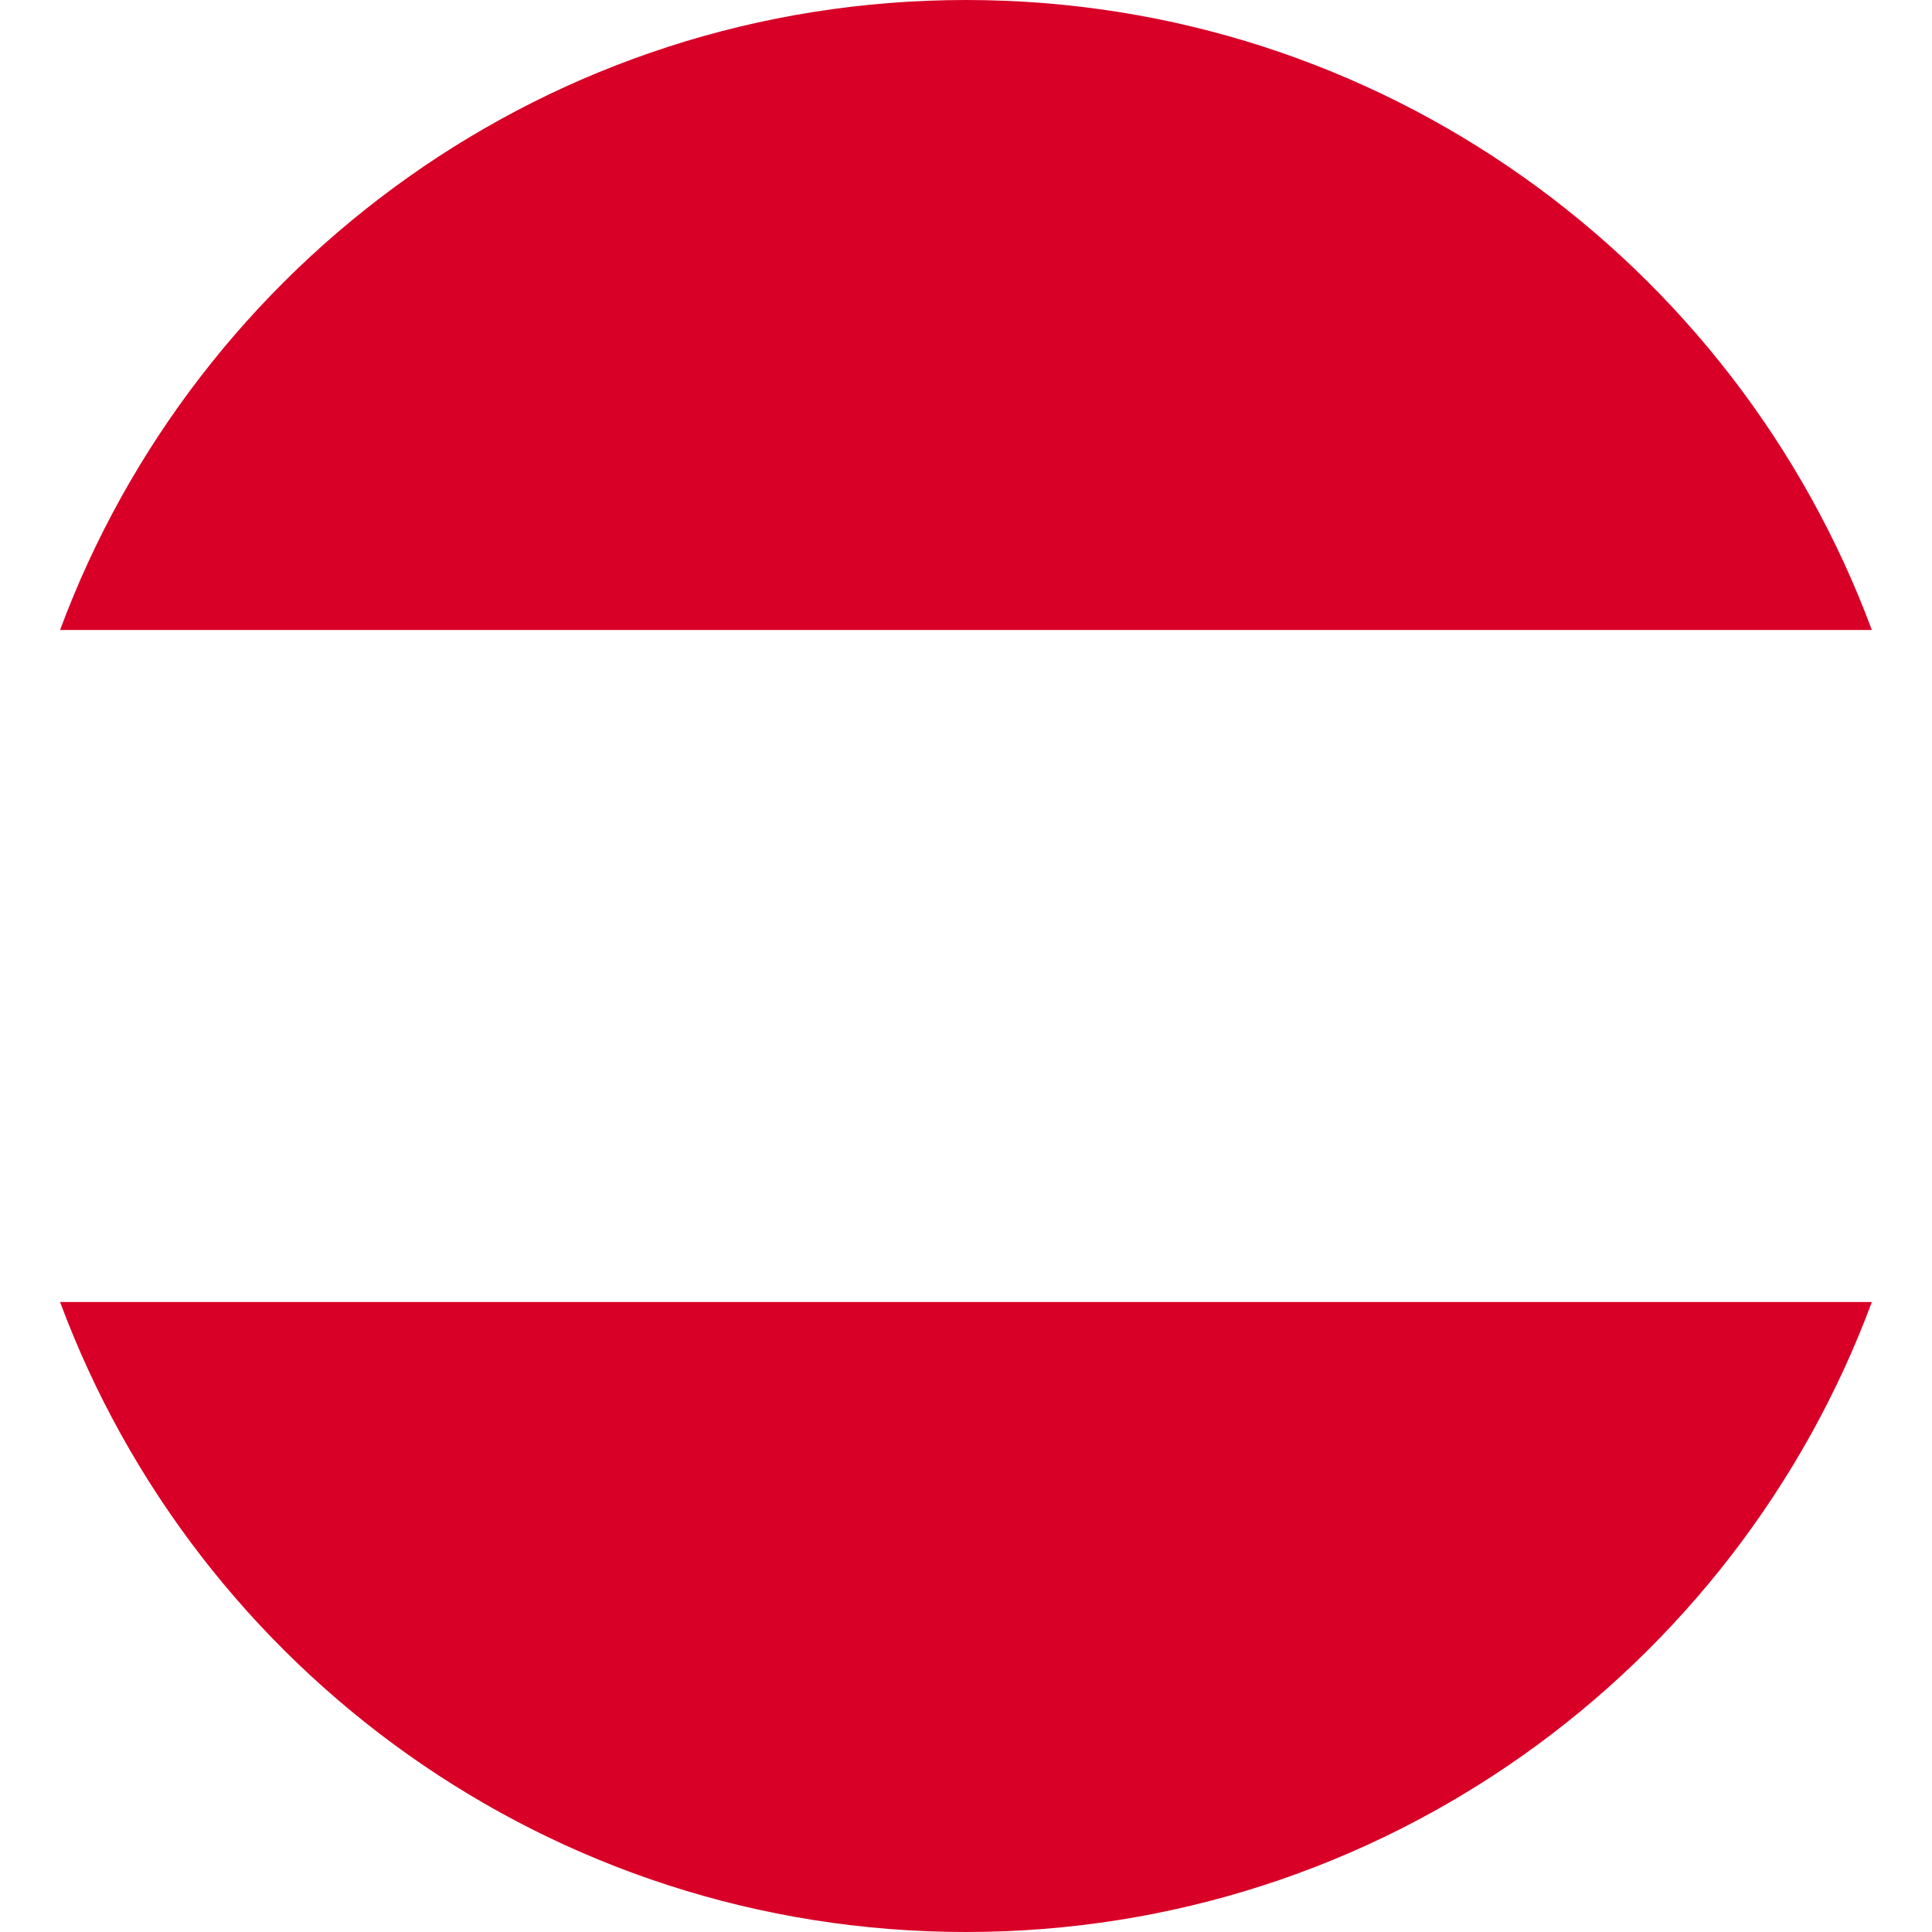
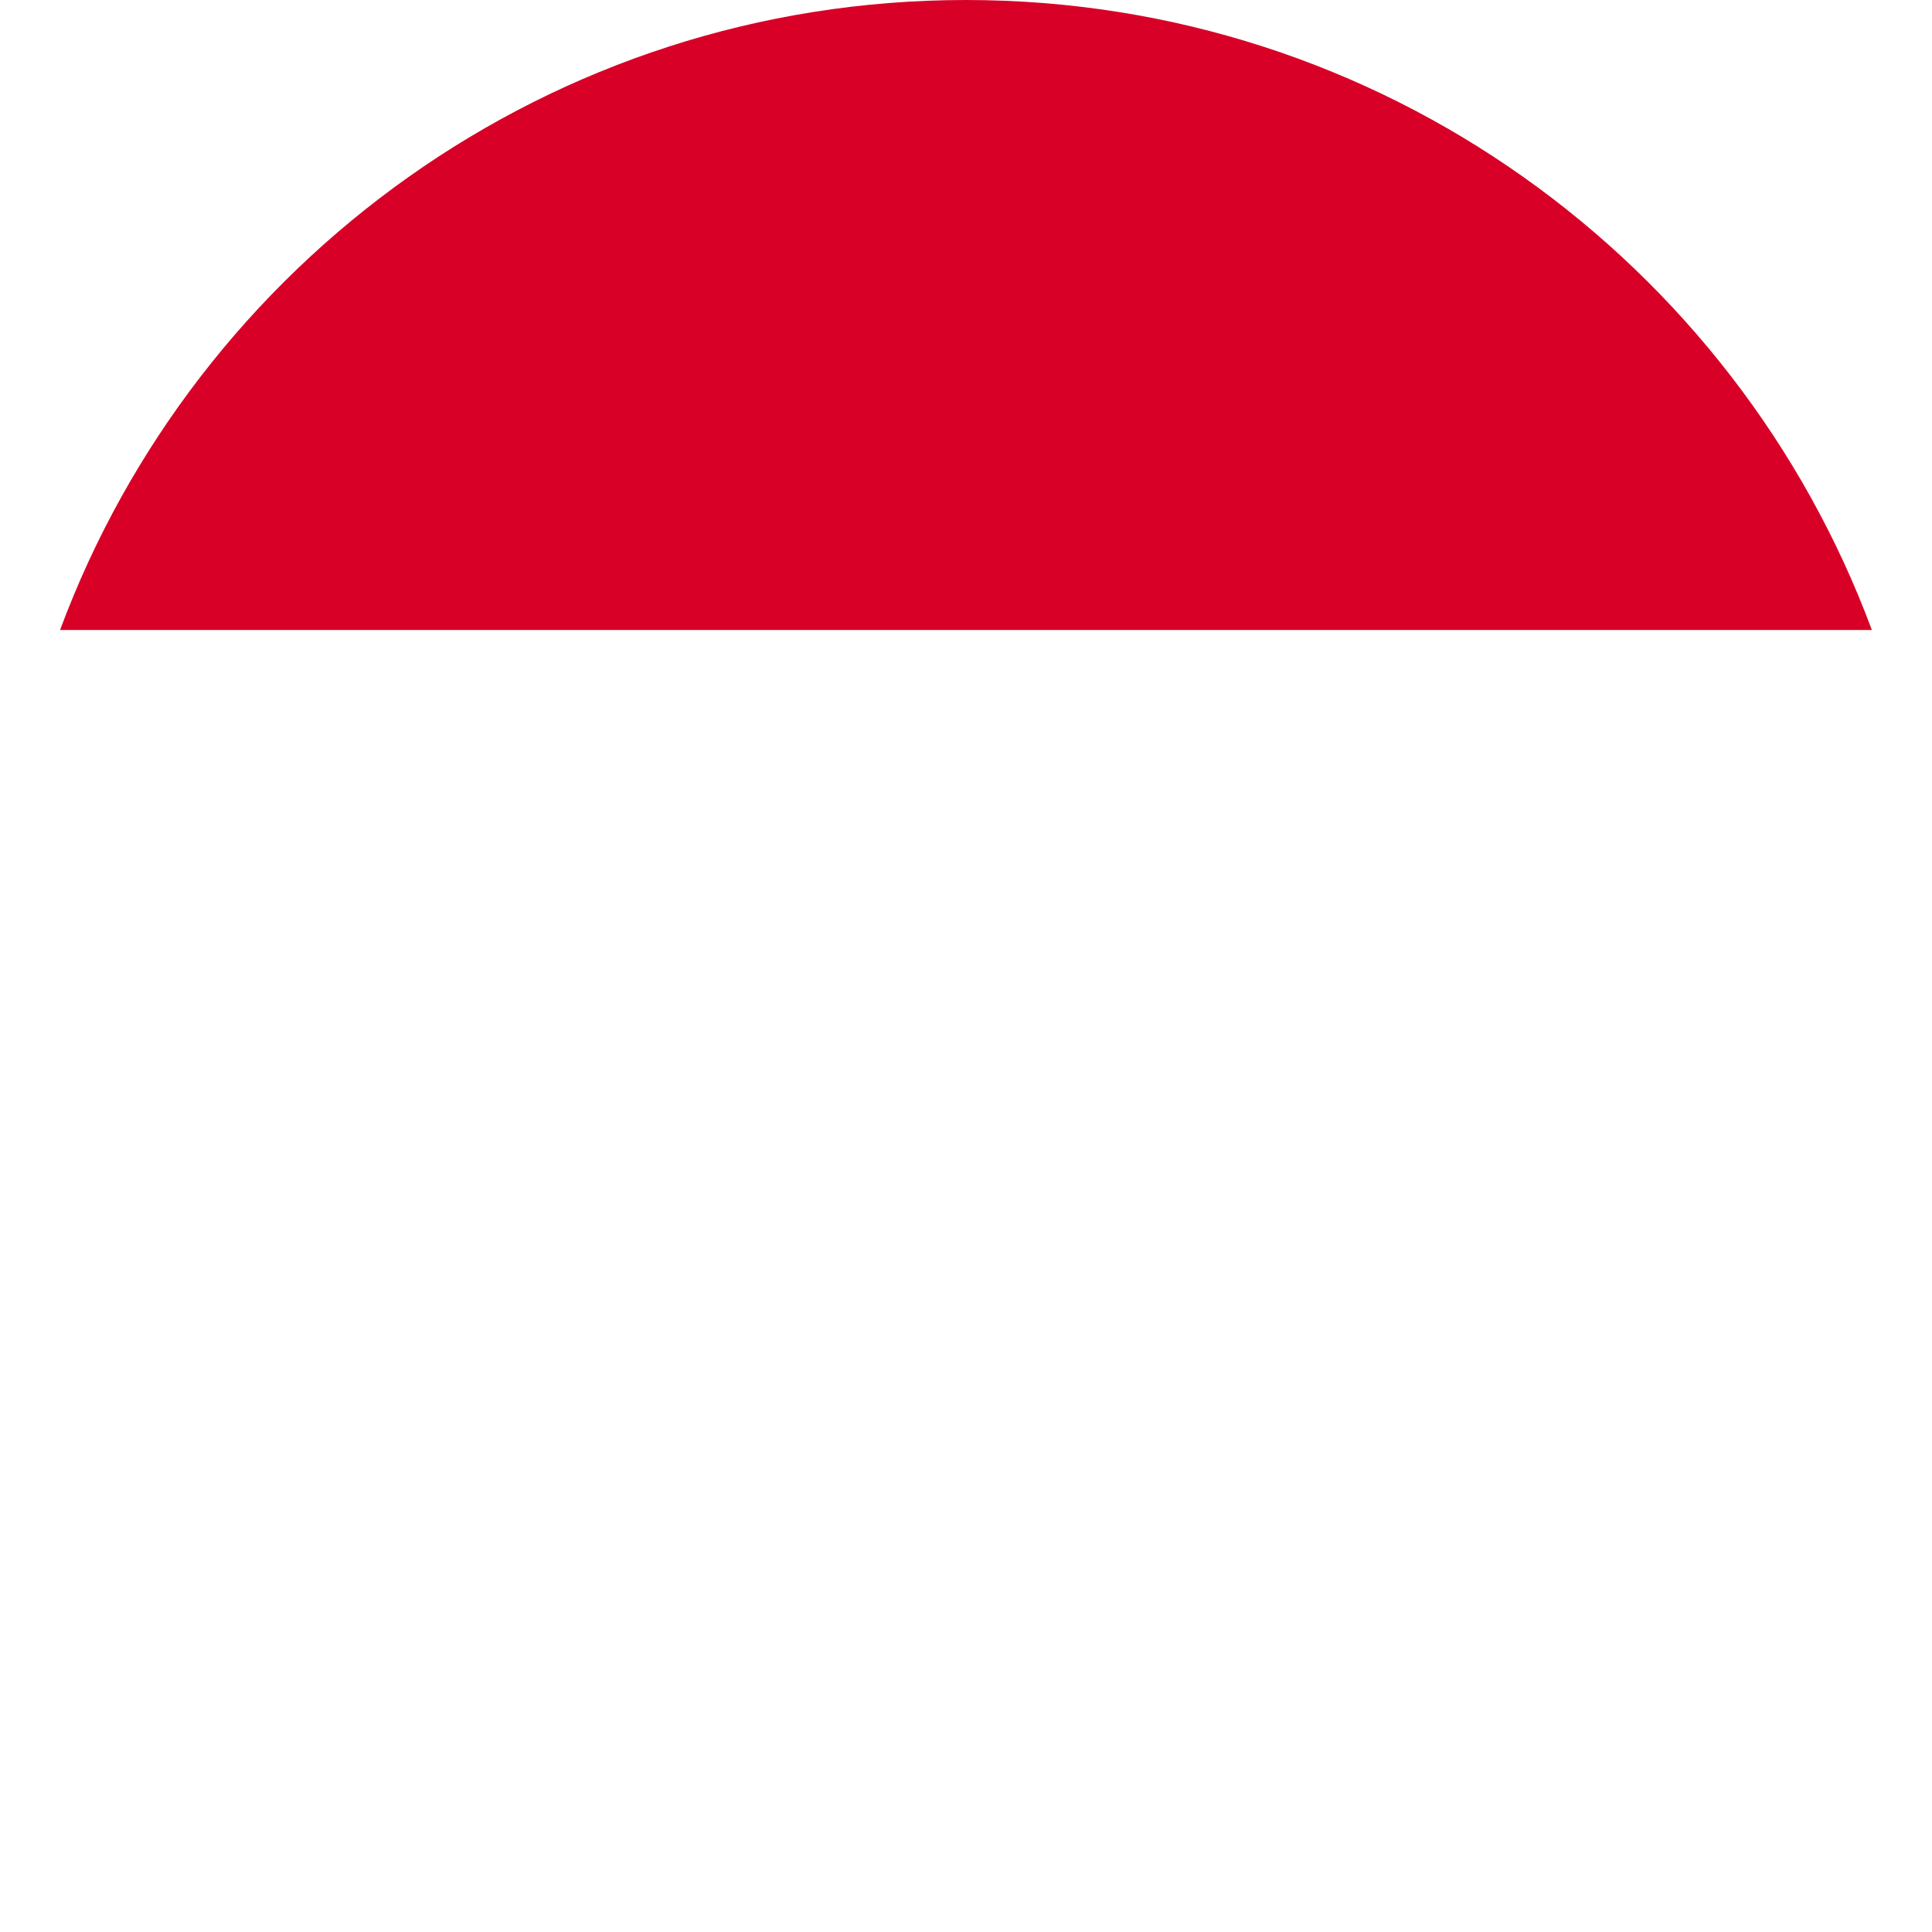
<svg xmlns="http://www.w3.org/2000/svg" width="23" height="23" viewBox="0 0 23 23" fill="none">
-   <path d="M11.5 23C16.444 23 20.659 19.879 22.284 15.5H0.715C2.34 19.879 6.555 23 11.5 23Z" fill="#D80027" />
  <path d="M11.5 0C6.555 0 2.34 3.121 0.715 7.5H22.284C20.659 3.121 16.444 0 11.5 0Z" fill="#D80027" />
</svg>